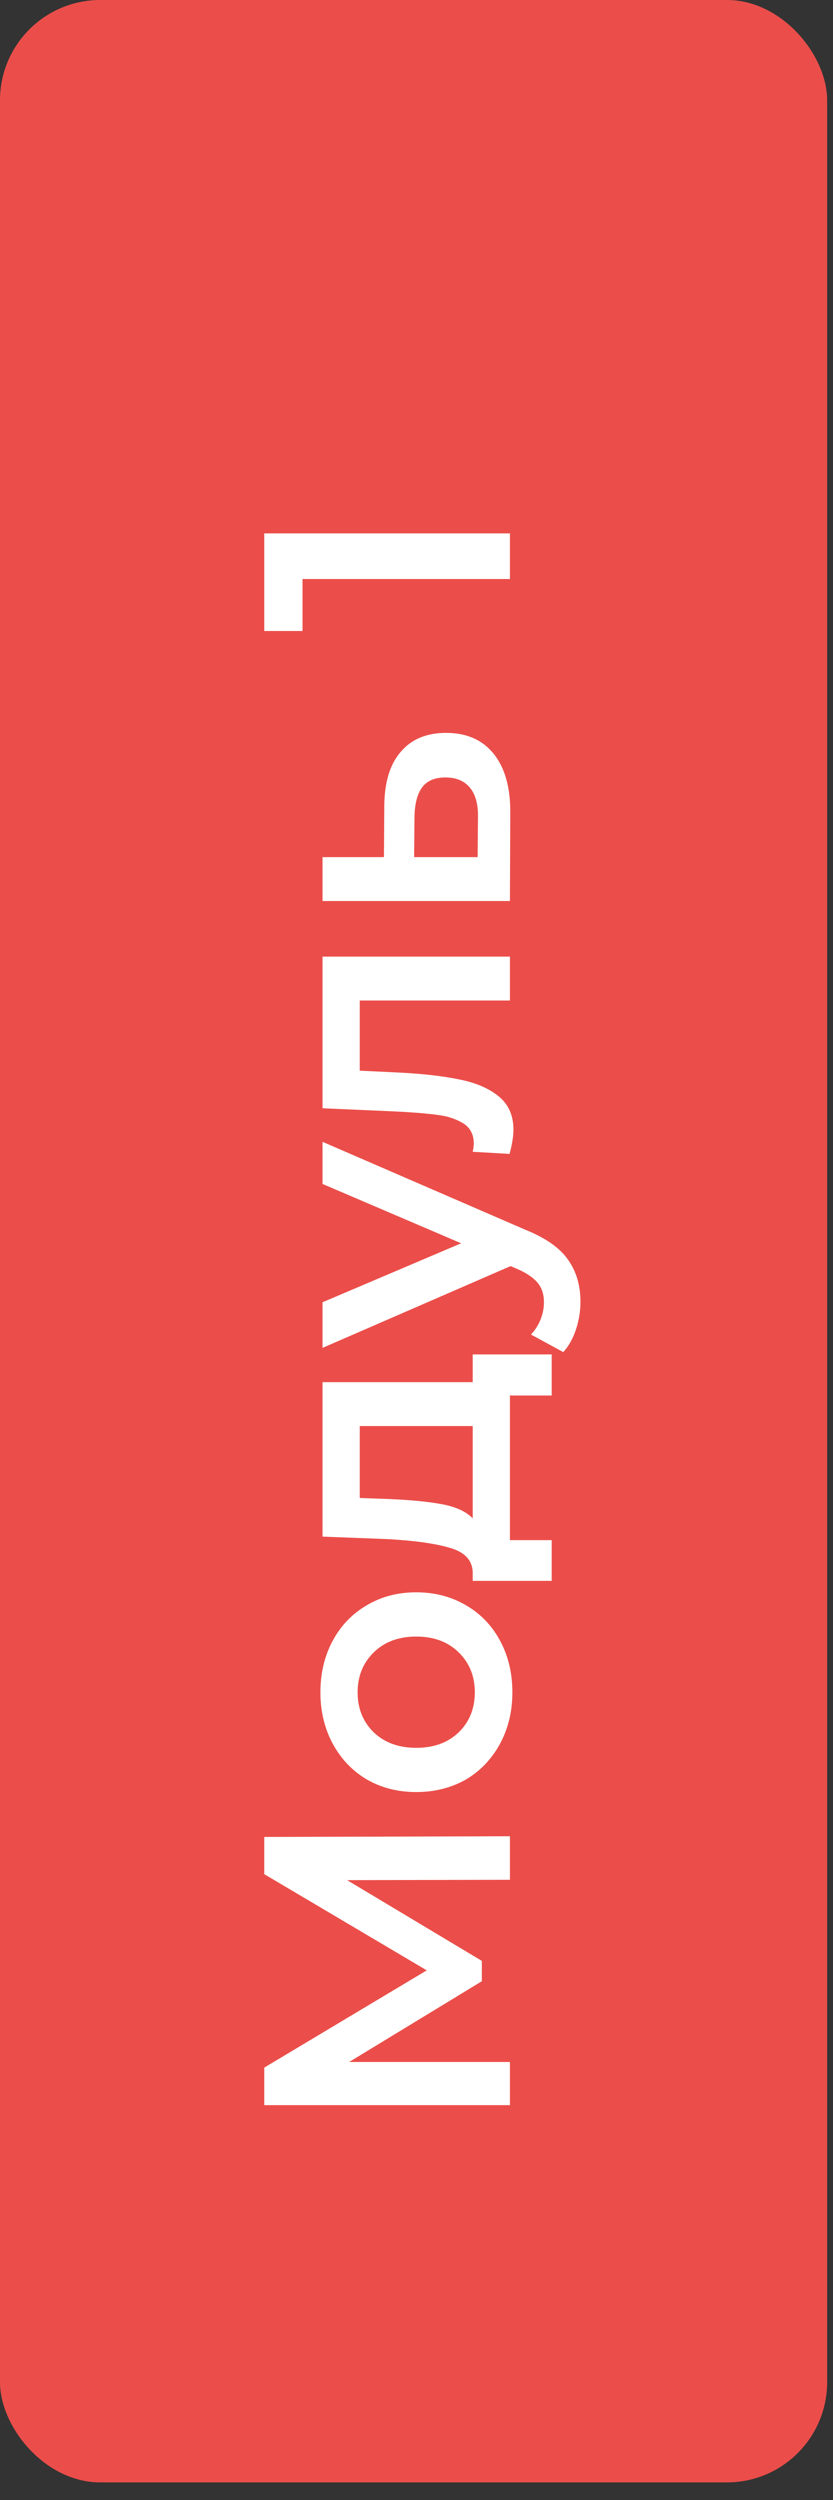
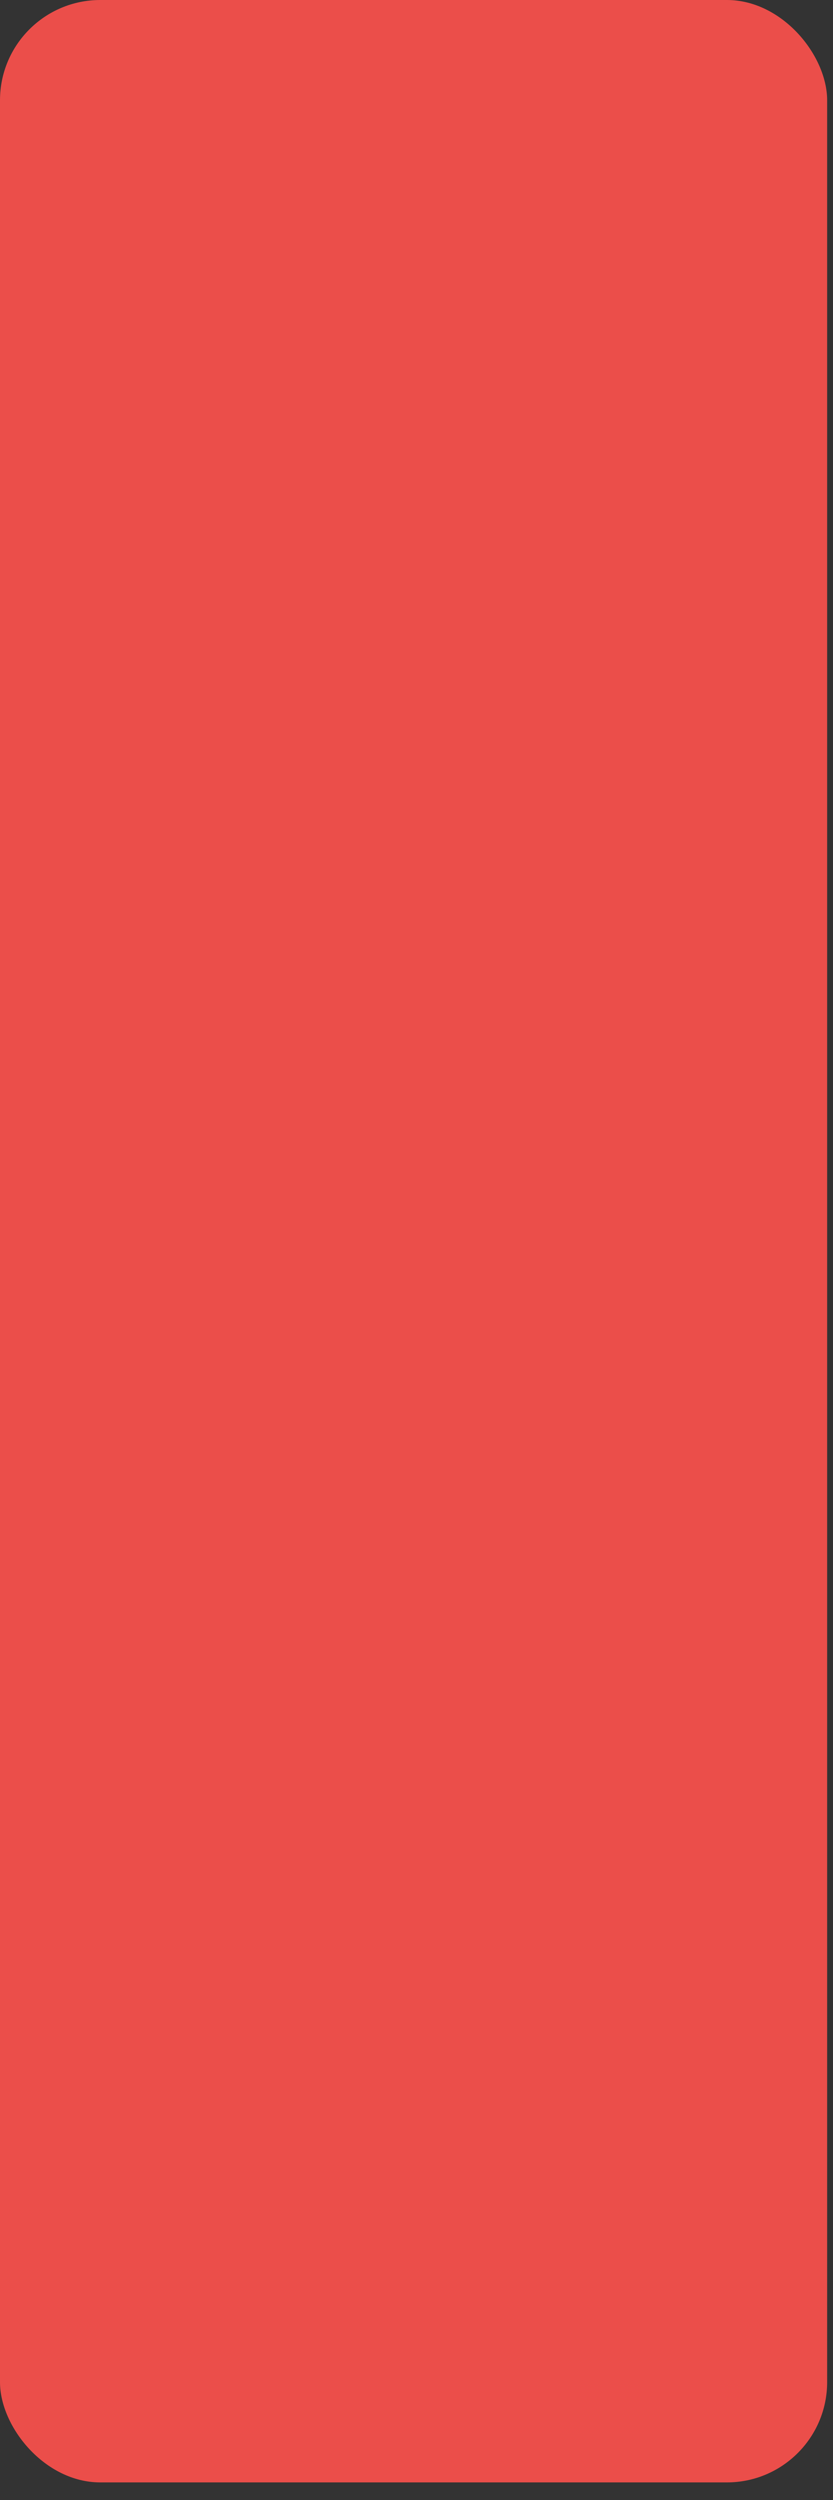
<svg xmlns="http://www.w3.org/2000/svg" width="35" height="105" viewBox="0 0 35 105" fill="none">
  <rect x="0" y="0" width="35" height="105" fill="#333333" stroke="none" />
  <rect width="34.754" height="104.261" rx="4.213" fill="#EB4E4A" />
-   <path d="M21.425 78.951L14.584 78.966L20.245 82.357V83.212L14.672 86.603H21.425V88.416H11.104V86.839L17.931 82.755L11.104 78.715V77.152L21.425 77.123V78.951ZM21.528 71.079C21.528 71.875 21.356 72.593 21.012 73.232C20.668 73.871 20.192 74.372 19.582 74.736C18.963 75.089 18.265 75.266 17.488 75.266C16.712 75.266 16.019 75.089 15.409 74.736C14.8 74.372 14.323 73.871 13.979 73.232C13.635 72.593 13.463 71.875 13.463 71.079C13.463 70.273 13.635 69.551 13.979 68.912C14.323 68.273 14.8 67.776 15.409 67.423C16.019 67.059 16.712 66.877 17.488 66.877C18.265 66.877 18.963 67.059 19.582 67.423C20.192 67.776 20.668 68.273 21.012 68.912C21.356 69.551 21.528 70.273 21.528 71.079ZM19.951 71.079C19.951 70.401 19.725 69.841 19.272 69.398C18.82 68.956 18.226 68.735 17.488 68.735C16.751 68.735 16.157 68.956 15.704 69.398C15.252 69.841 15.026 70.401 15.026 71.079C15.026 71.757 15.252 72.318 15.704 72.76C16.157 73.192 16.751 73.409 17.488 73.409C18.226 73.409 18.82 73.192 19.272 72.76C19.725 72.318 19.951 71.757 19.951 71.079ZM19.862 56.886H23.18L23.18 58.611H21.425V64.686H23.18V66.396H19.862V66.028C19.843 65.526 19.523 65.187 18.904 65.01C18.275 64.823 17.39 64.701 16.25 64.641L13.552 64.538V58.051H19.862L19.862 56.886ZM16.383 62.961C17.287 63 18.024 63.074 18.594 63.182C19.164 63.29 19.587 63.487 19.862 63.772V59.894H15.115V62.916L16.383 62.961ZM13.552 47.957L22.059 51.643C22.914 51.987 23.514 52.404 23.858 52.896C24.212 53.387 24.389 53.982 24.389 54.68C24.389 55.073 24.325 55.461 24.197 55.845C24.069 56.228 23.892 56.543 23.666 56.788L22.31 56.051C22.477 55.874 22.61 55.668 22.708 55.432C22.806 55.186 22.855 54.94 22.855 54.695C22.855 54.37 22.772 54.105 22.605 53.898C22.438 53.682 22.157 53.486 21.764 53.309L21.454 53.176L13.552 56.611V54.695L19.376 52.218L13.552 49.726L13.552 47.957ZM13.552 40.178H21.425V42.021H15.115V44.969L16.677 45.043C17.719 45.092 18.594 45.191 19.302 45.338C20 45.476 20.555 45.716 20.968 46.06C21.371 46.395 21.573 46.857 21.573 47.446C21.573 47.722 21.518 48.061 21.41 48.464L19.862 48.375C19.892 48.238 19.906 48.12 19.906 48.021C19.906 47.648 19.759 47.368 19.464 47.181C19.159 46.994 18.801 46.876 18.388 46.827C17.965 46.768 17.366 46.719 16.589 46.68L13.552 46.547V40.178ZM16.147 33.892C16.147 32.889 16.373 32.122 16.825 31.592C17.277 31.051 17.916 30.781 18.742 30.781C19.607 30.781 20.275 31.076 20.747 31.665C21.219 32.255 21.45 33.086 21.44 34.157L21.425 37.843H13.552V36H16.132L16.147 33.892ZM20.083 34.319C20.093 33.779 19.98 33.366 19.744 33.081C19.508 32.796 19.164 32.653 18.712 32.653C18.27 32.653 17.945 32.791 17.739 33.066C17.533 33.341 17.424 33.759 17.415 34.319L17.4 36H20.069L20.083 34.319ZM11.104 22.403H21.425V24.319H12.711V26.502H11.104V22.403Z" fill="white" />
</svg>